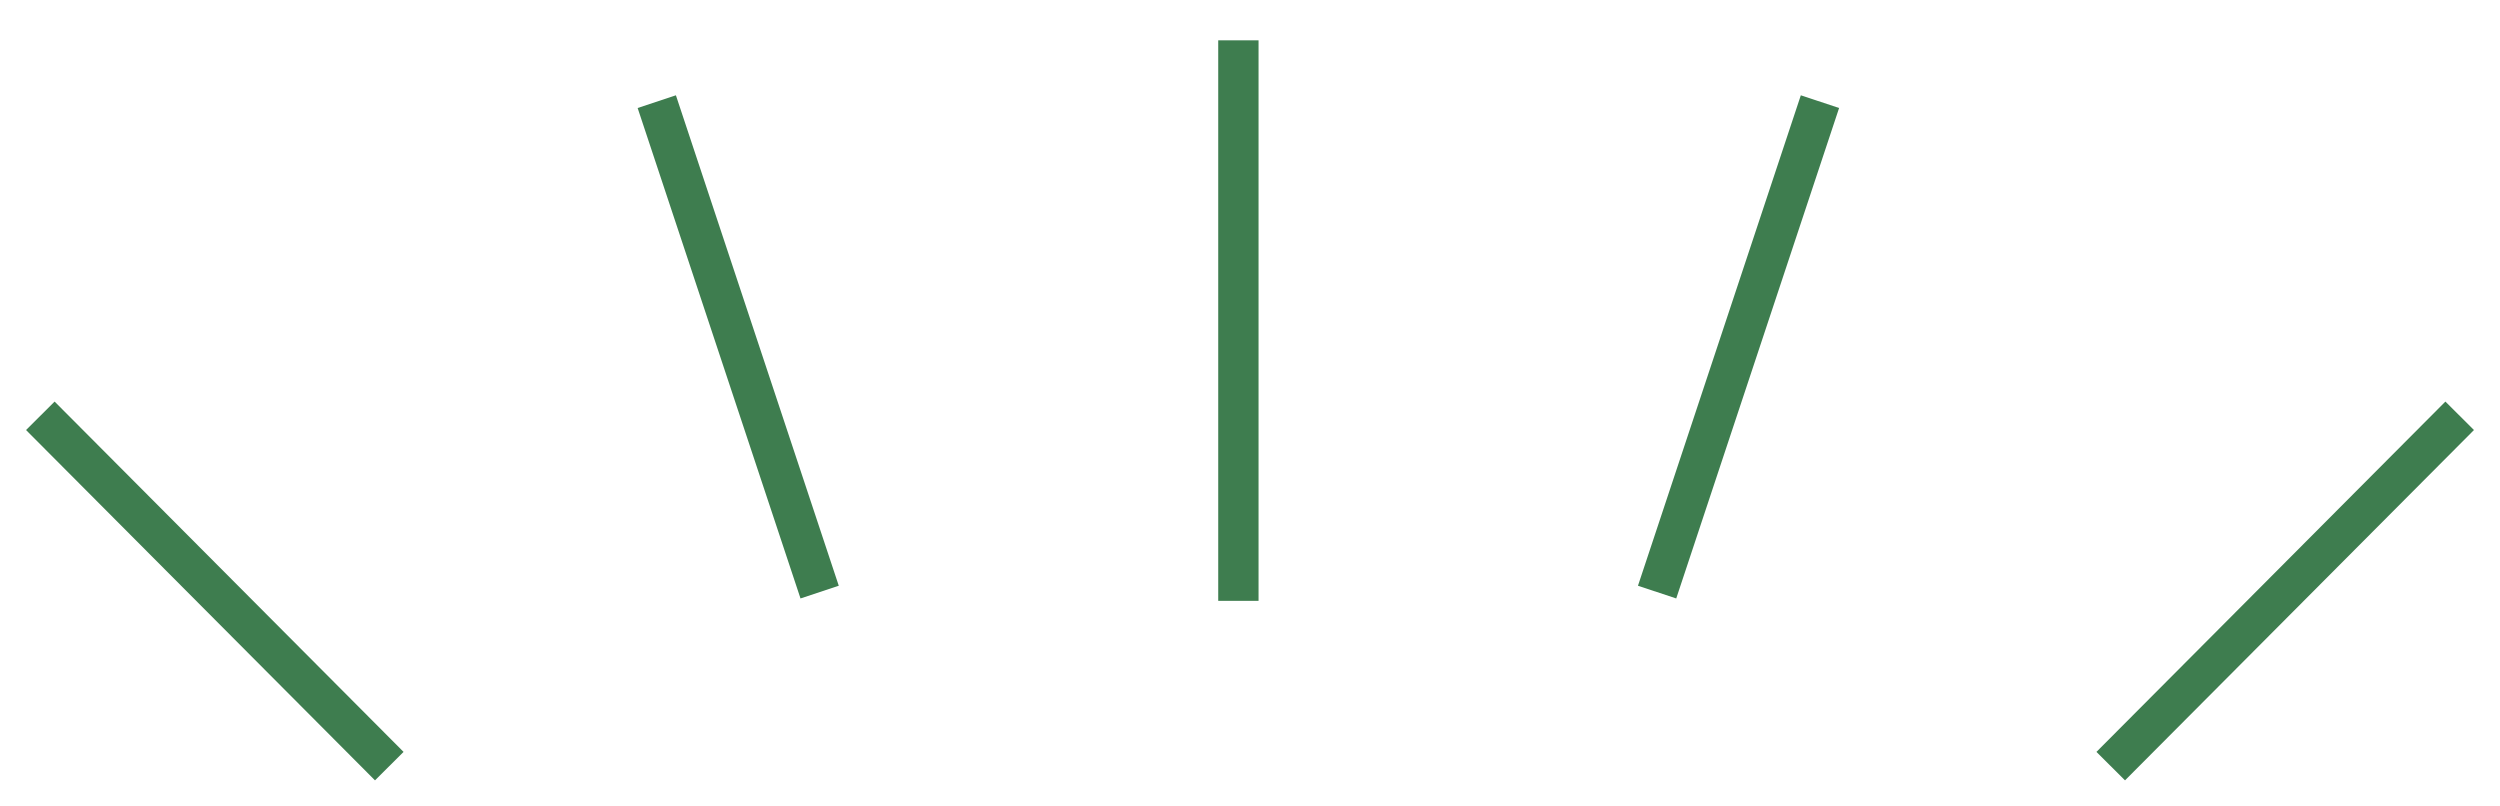
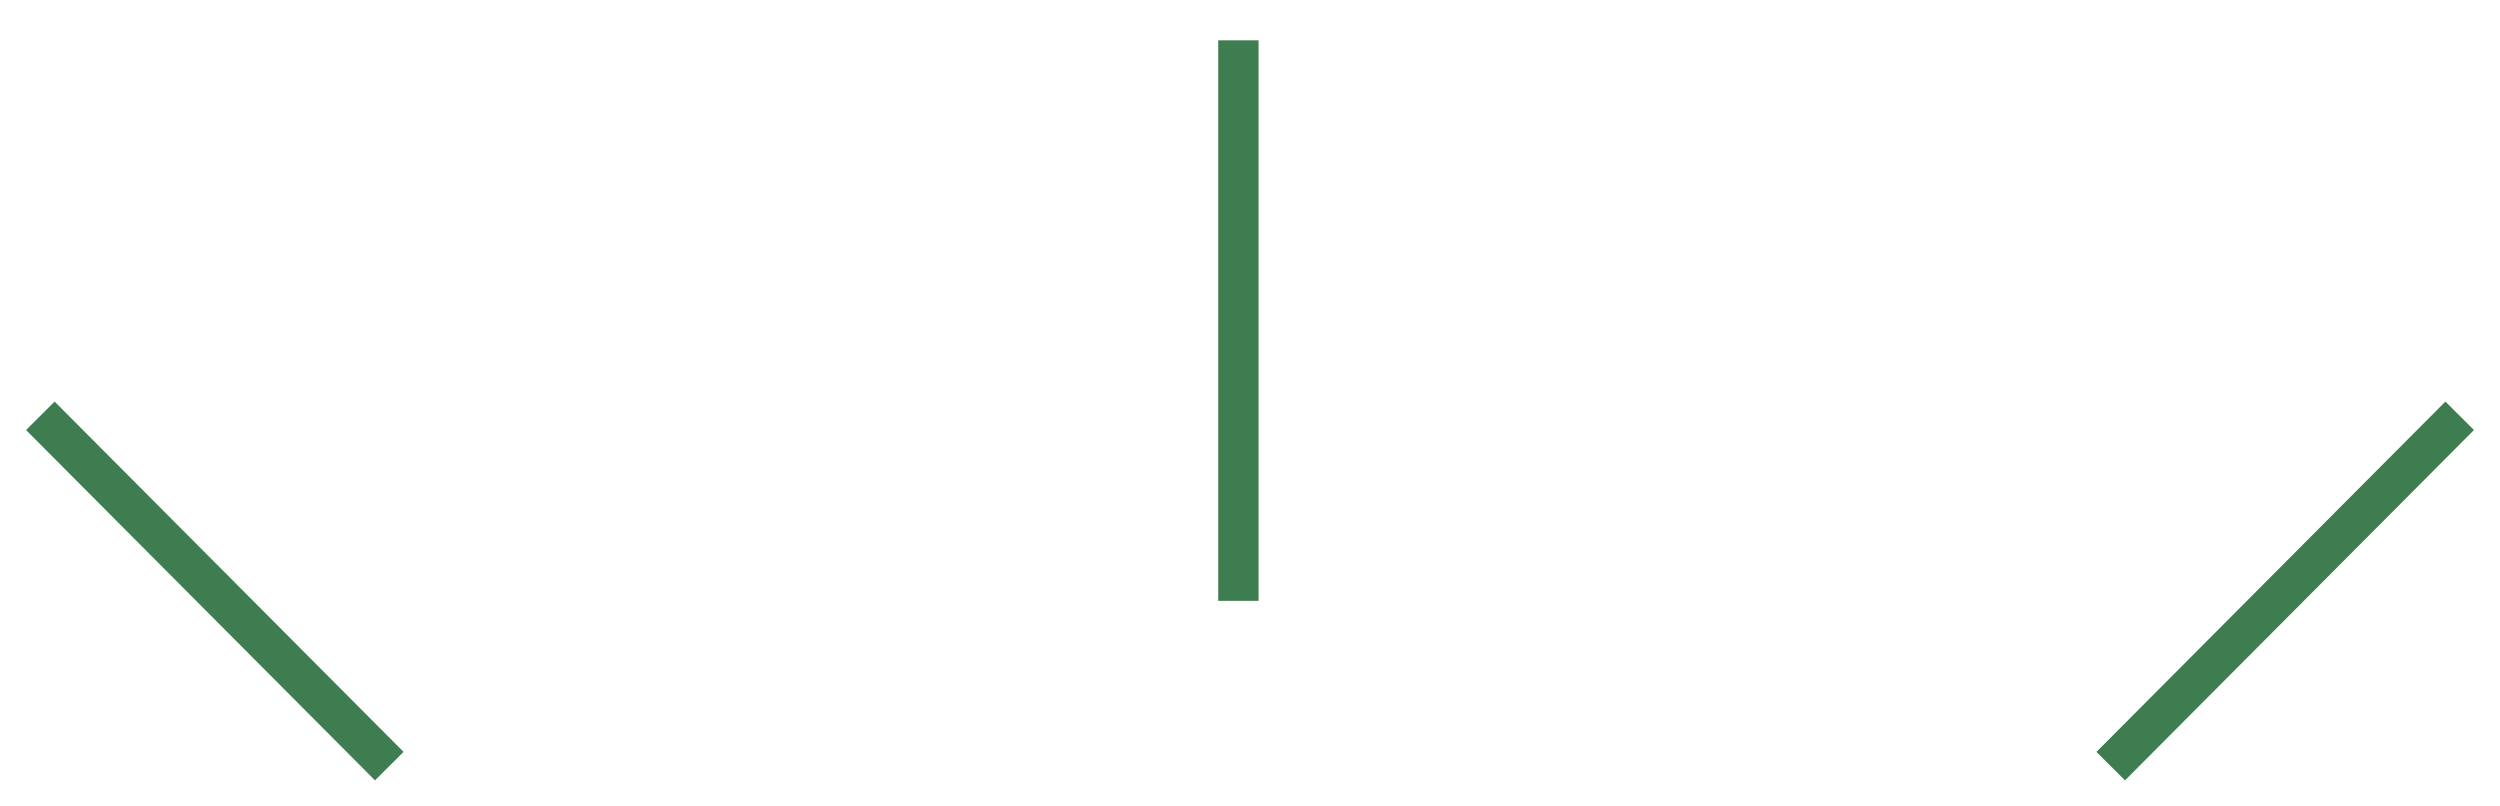
<svg xmlns="http://www.w3.org/2000/svg" id="Untitled-%u9801%u9762%201" viewBox="0 0 62 20" style="background-color:#ffffff00" version="1.1" xml:space="preserve" x="0px" y="0px" width="62px" height="20px">
  <g>
    <path id="%u7DDA%u6BB5" d="M 1 10.312 L 9.654 19 " stroke="#3e7d4f" stroke-width="1" fill="none" />
    <path id="%u7DDA%u6BB52" d="M 61 10.312 L 52.346 19 " stroke="#3e7d4f" stroke-width="1" fill="none" />
-     <path id="%u7DDA%u6BB53" d="M 16.288 2.521 L 20.327 14.684 " stroke="#3e7d4f" stroke-width="1" fill="none" />
-     <path id="%u7DDA%u6BB54" d="M 45.135 2.521 L 41.096 14.684 " stroke="#3e7d4f" stroke-width="1" fill="none" />
    <path id="%u7DDA%u6BB55" d="M 30.712 1 L 30.712 14.901 " stroke="#3e7d4f" stroke-width="1" fill="none" />
  </g>
</svg>